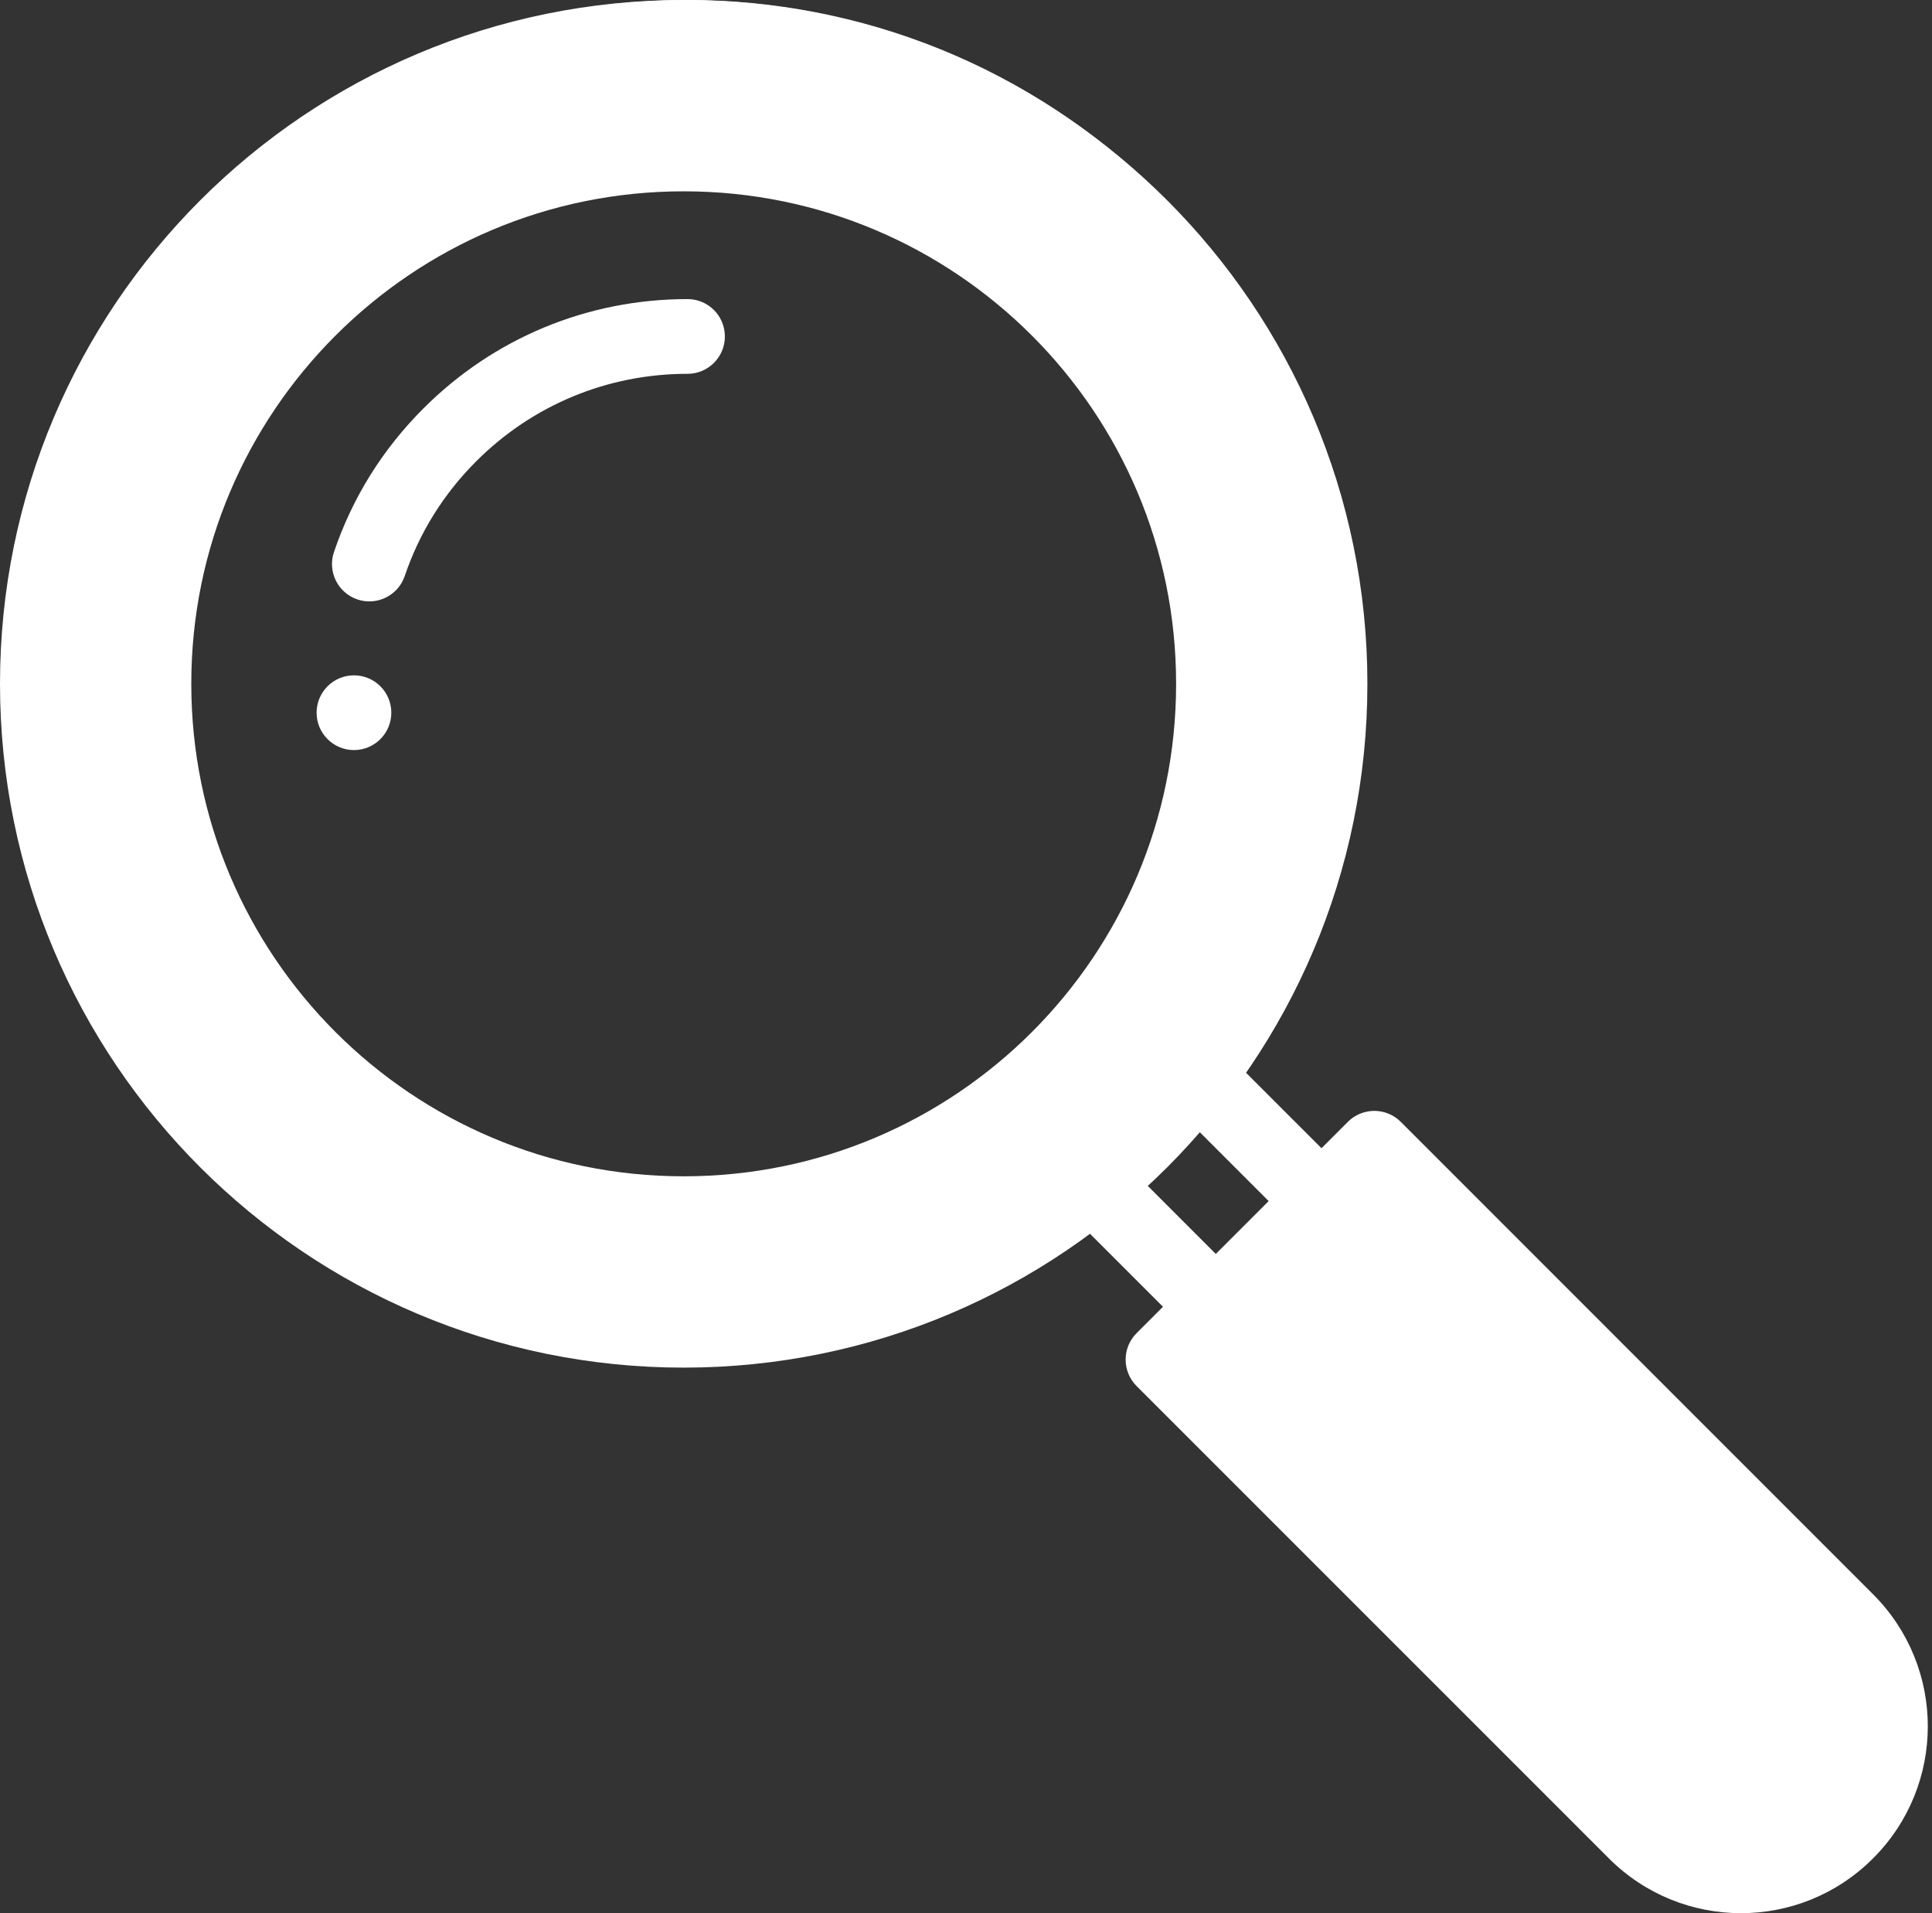
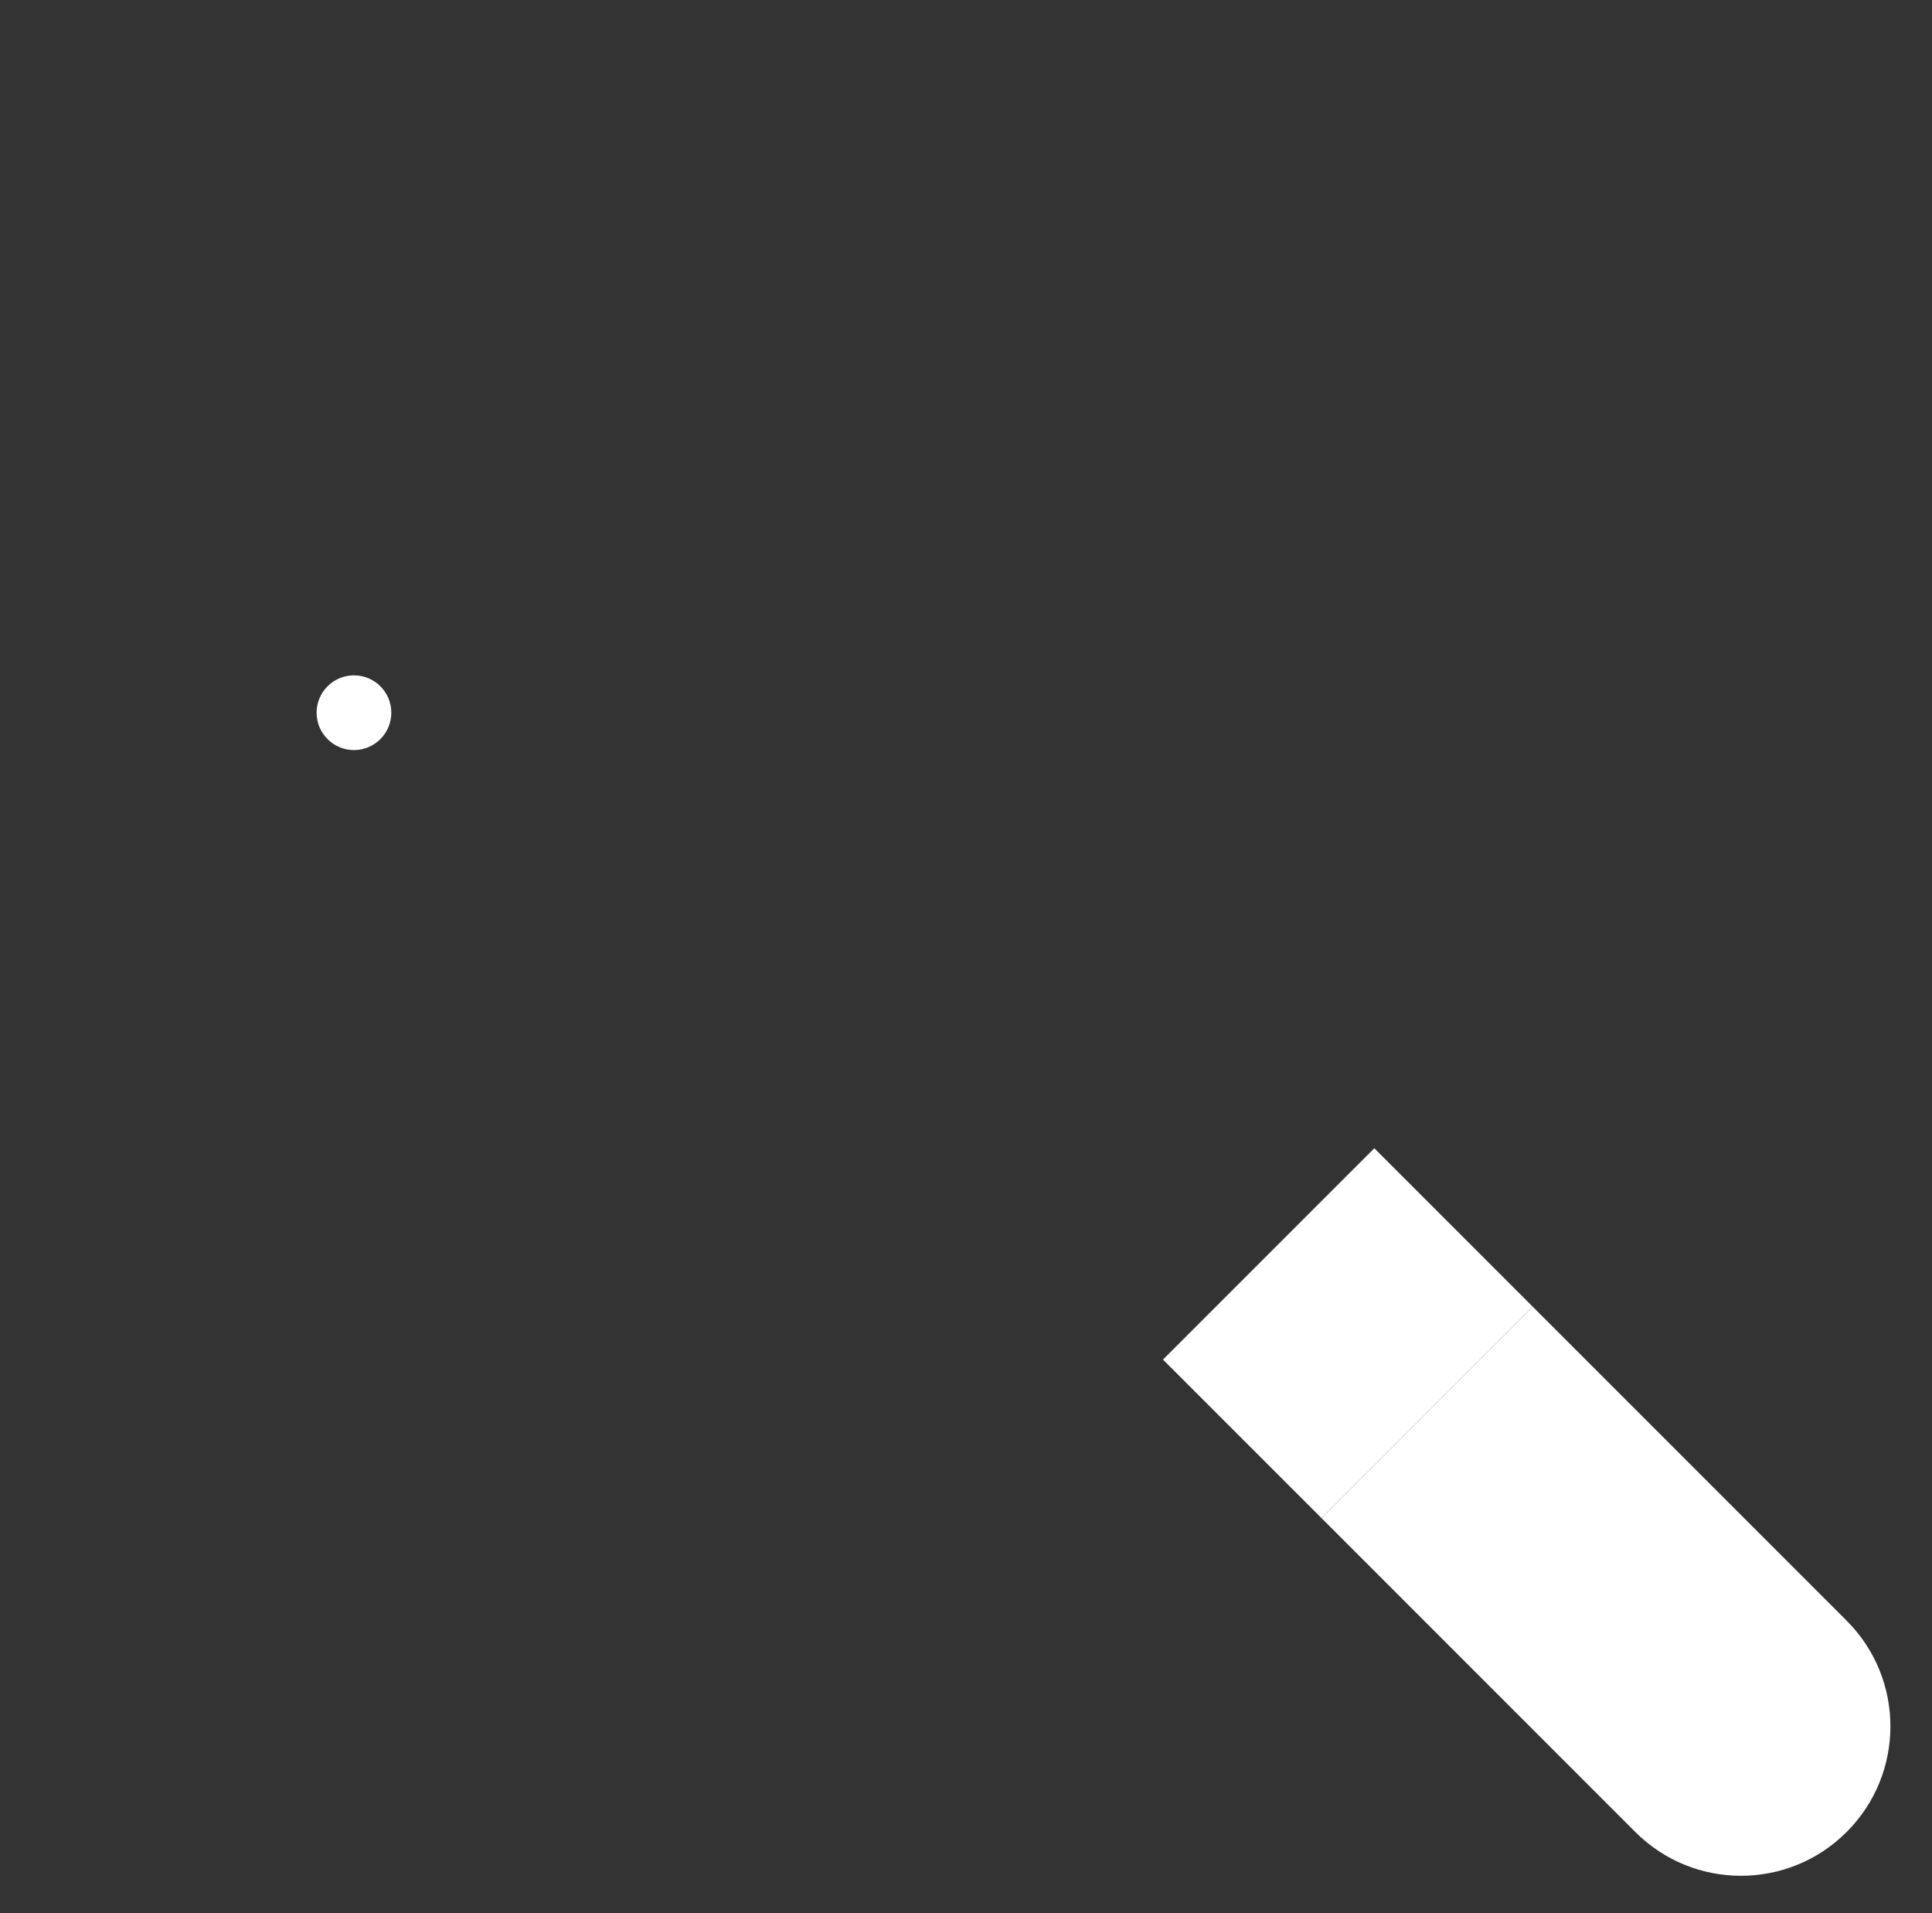
<svg xmlns="http://www.w3.org/2000/svg" width="101" height="100" viewBox="0 0 101 100" fill="none">
  <rect x="0" y="0" width="101" height="100" fill="#333333" stroke="none" />
  <path d="M96.537 84.71C99.589 87.76 99.589 92.705 96.537 95.756C93.486 98.808 88.541 98.808 85.491 95.756L69.085 79.349L80.131 68.303L96.537 84.71Z" fill="white" />
  <path d="M71.846 60.017L80.13 68.303L69.085 79.349L60.798 71.064C64.245 67.618 68.608 63.255 71.846 60.017Z" fill="white" />
  <path d="M18.504 35.299C17.426 35.299 16.551 36.174 16.551 37.252C16.551 38.33 17.426 39.205 18.504 39.205C19.582 39.205 20.457 38.33 20.457 37.252C20.457 36.174 19.582 35.299 18.504 35.299Z" fill="white" />
-   <path d="M73.227 58.636C72.861 58.27 72.364 58.064 71.846 58.064C71.826 58.068 71.075 58.026 70.465 58.636L69.085 60.016L64.597 55.53C74.5 41.648 72.994 22.499 60.798 10.304C47.061 -3.434 24.824 -3.436 11.085 10.304C-2.652 24.041 -2.655 46.278 11.085 60.017C23.25 72.183 42.392 73.744 56.31 63.816L60.798 68.303L59.417 69.684C58.655 70.446 58.655 71.683 59.417 72.446L84.109 97.136C87.925 100.953 94.101 100.956 97.917 97.136C101.735 93.322 101.736 87.145 97.917 83.329L73.227 58.636ZM63.559 65.542L59.378 61.36C59.864 60.924 60.339 60.477 60.798 60.017C61.258 59.558 61.706 59.083 62.141 58.597L66.323 62.779L63.559 65.542ZM13.847 57.255C1.635 45.044 1.634 25.278 13.847 13.066C26.058 0.854 45.824 0.853 58.037 13.066C70.221 25.249 70.282 45.011 58.037 57.255C45.653 69.641 25.892 69.301 13.847 57.255ZM71.846 62.779L77.369 68.303L69.084 76.588L63.56 71.064L71.846 62.779ZM95.155 94.375C92.866 96.666 89.162 96.666 86.872 94.375L71.846 79.349L80.131 71.064L95.156 86.091C97.446 88.379 97.448 92.084 95.155 94.375Z" fill="white" />
-   <path d="M35.942 15.633C30.722 15.633 25.818 17.664 22.133 21.351C19.996 23.488 18.424 26.011 17.459 28.854C17.113 29.875 17.659 30.984 18.681 31.331C19.704 31.678 20.812 31.128 21.158 30.109C21.928 27.839 23.185 25.822 24.894 24.112C27.842 21.164 31.765 19.539 35.942 19.539C37.021 19.539 37.895 18.665 37.895 17.586C37.895 16.507 37.021 15.633 35.942 15.633Z" fill="white" />
-   <path d="M35.742 66.484C52.721 66.484 66.484 52.721 66.484 35.742C66.484 18.764 52.721 5 35.742 5C18.764 5 5 18.764 5 35.742C5 52.721 18.764 66.484 35.742 66.484Z" stroke="white" stroke-width="10" />
</svg>